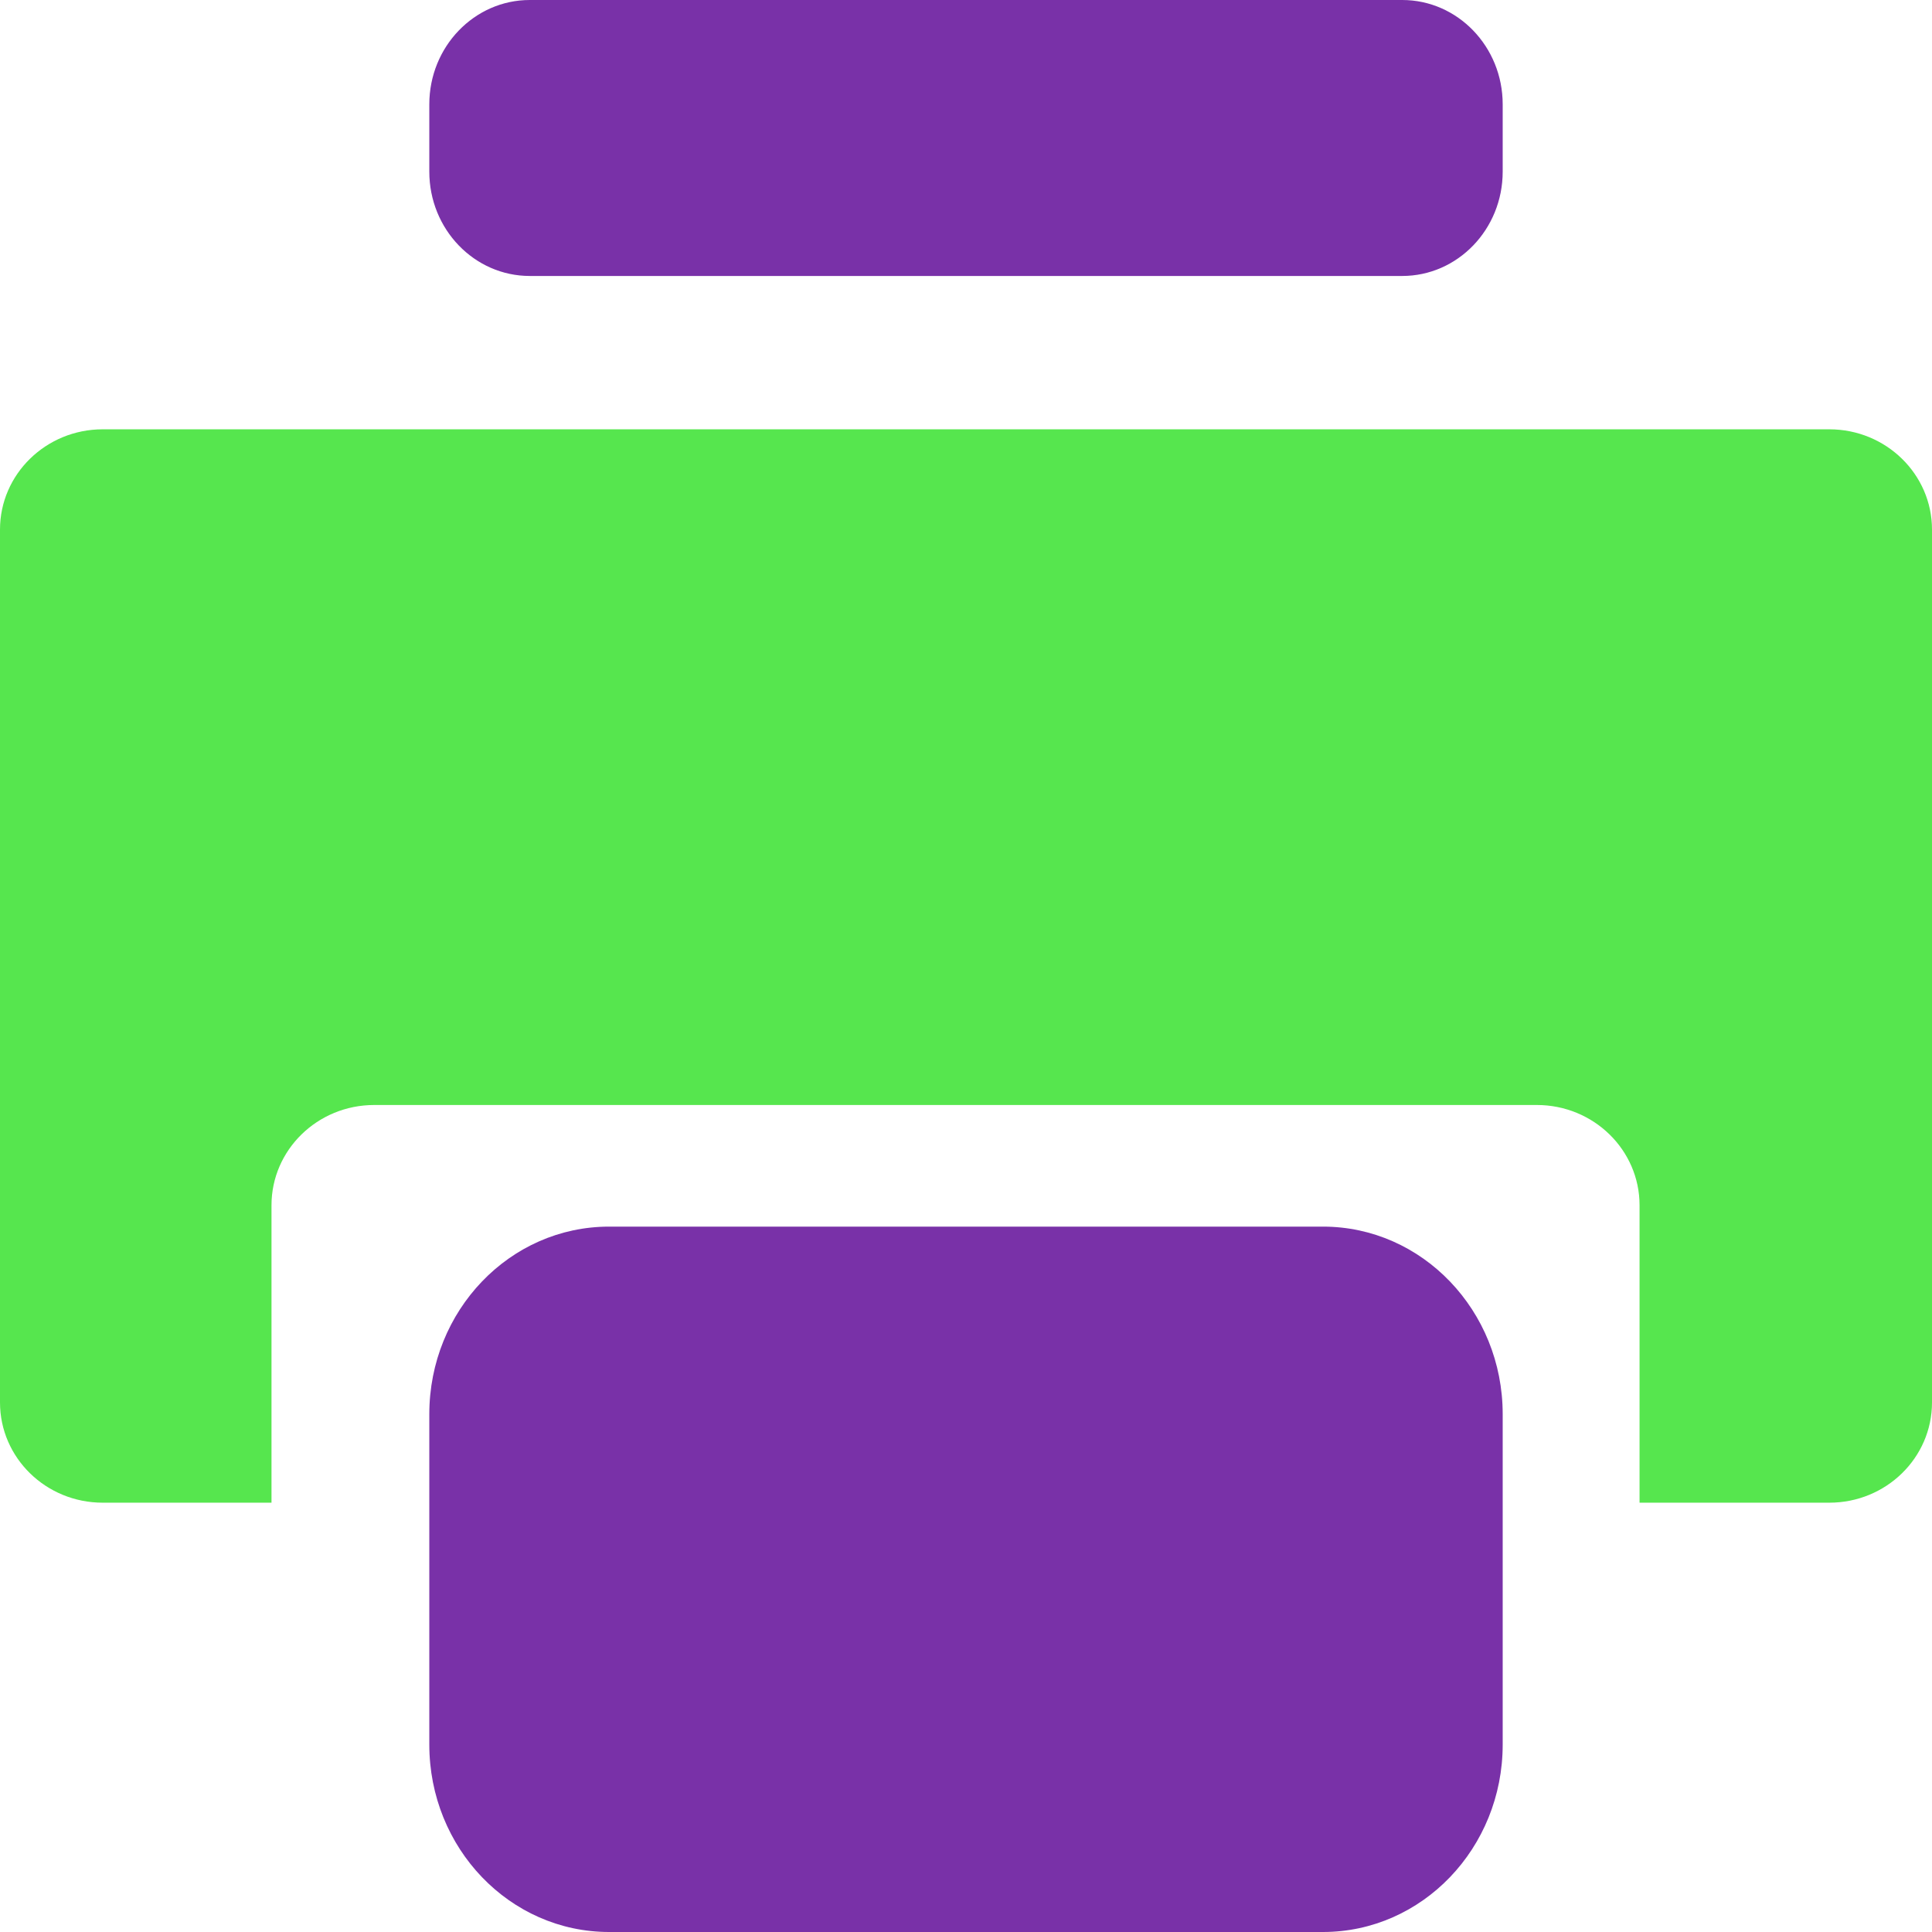
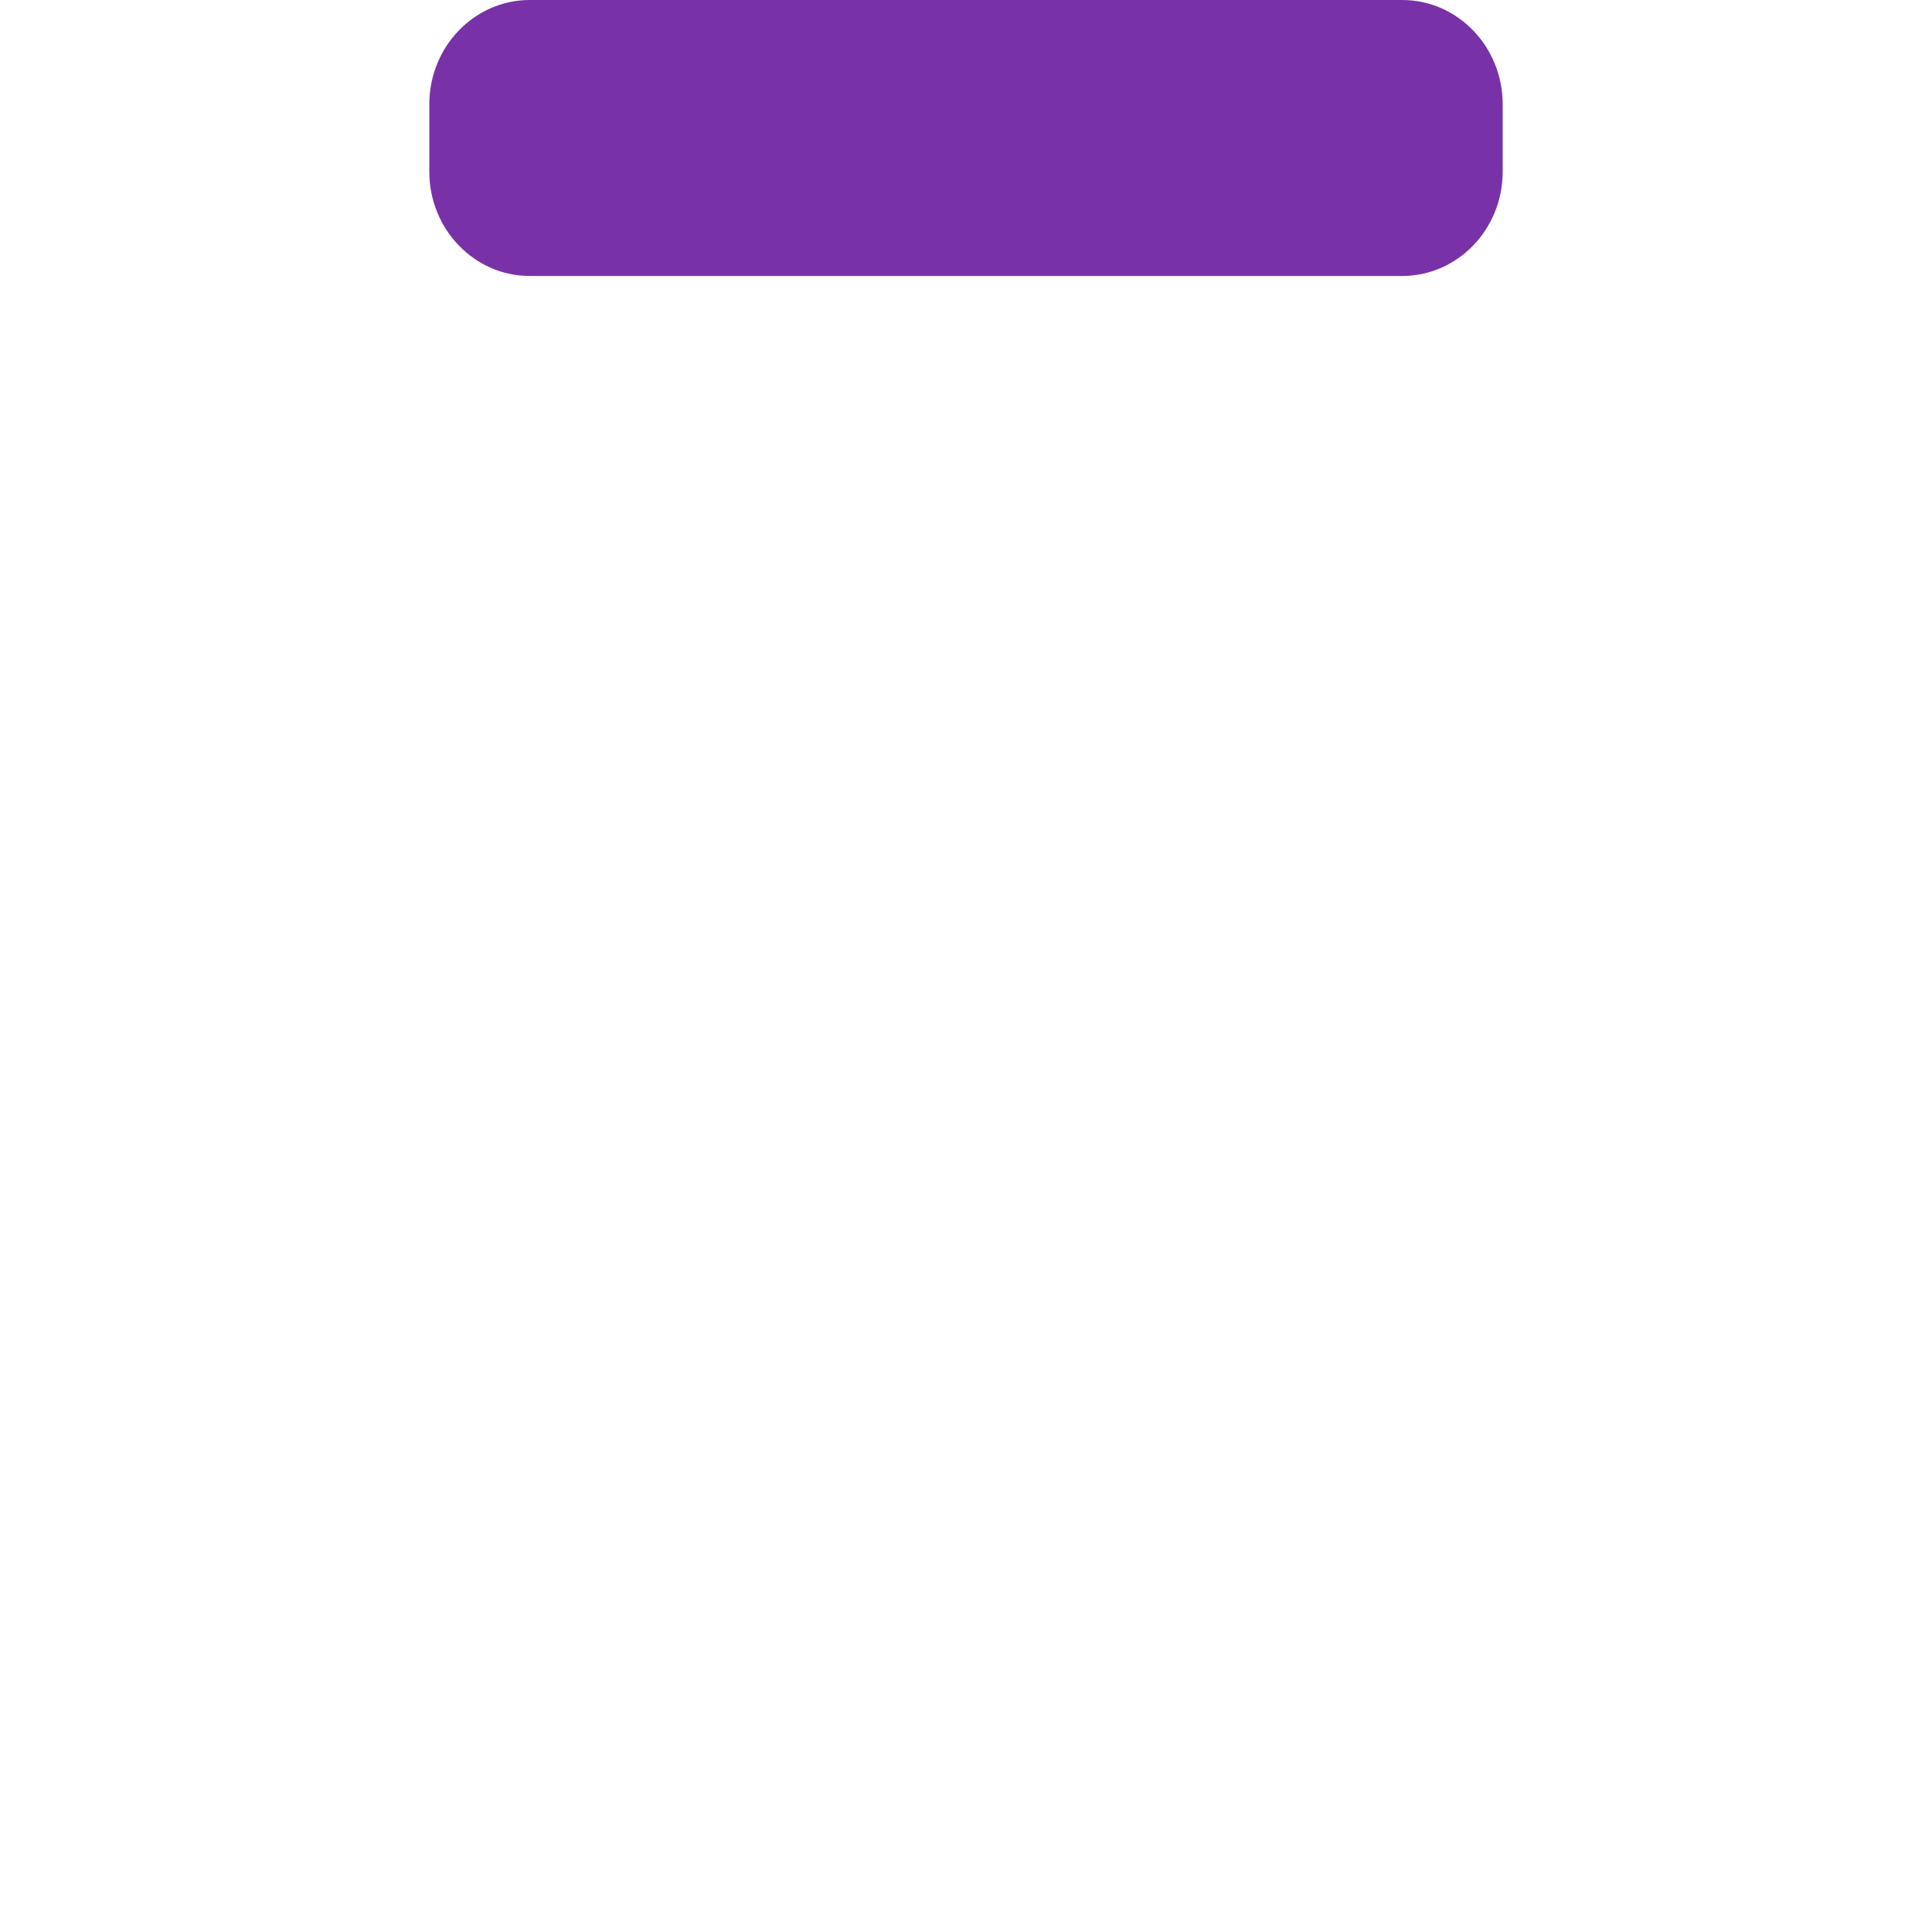
<svg xmlns="http://www.w3.org/2000/svg" width="19" height="19" viewBox="0 0 19 19" fill="none">
  <path d="M13.79 0H5.21C4.665 0 4.222 0.459 4.222 1.026V1.688C4.222 2.255 4.665 2.714 5.21 2.714H13.79C14.335 2.714 14.778 2.255 14.778 1.688V1.026C14.778 0.459 14.335 0 13.79 0Z" fill="#7931A8" />
-   <path d="M13.011 12.063H5.99C5.013 12.063 4.222 12.889 4.222 13.907V17.157C4.222 18.175 5.013 19 5.99 19H13.011C13.986 19 14.778 18.175 14.778 17.157V13.907C14.778 12.889 13.986 12.063 13.011 12.063Z" fill="#7931A8" />
-   <path d="M17.991 4.222H1.01C0.452 4.222 0 4.664 0 5.208V13.792C0 14.337 0.452 14.778 1.01 14.778H2.67V11.853C2.67 11.309 3.122 10.867 3.68 10.867H15.114C15.672 10.867 16.124 11.309 16.124 11.853V14.778H17.99C18.548 14.778 19 14.337 19 13.792V5.208C19 4.664 18.548 4.222 17.99 4.222H17.991Z" fill="#56E64E" />
</svg>